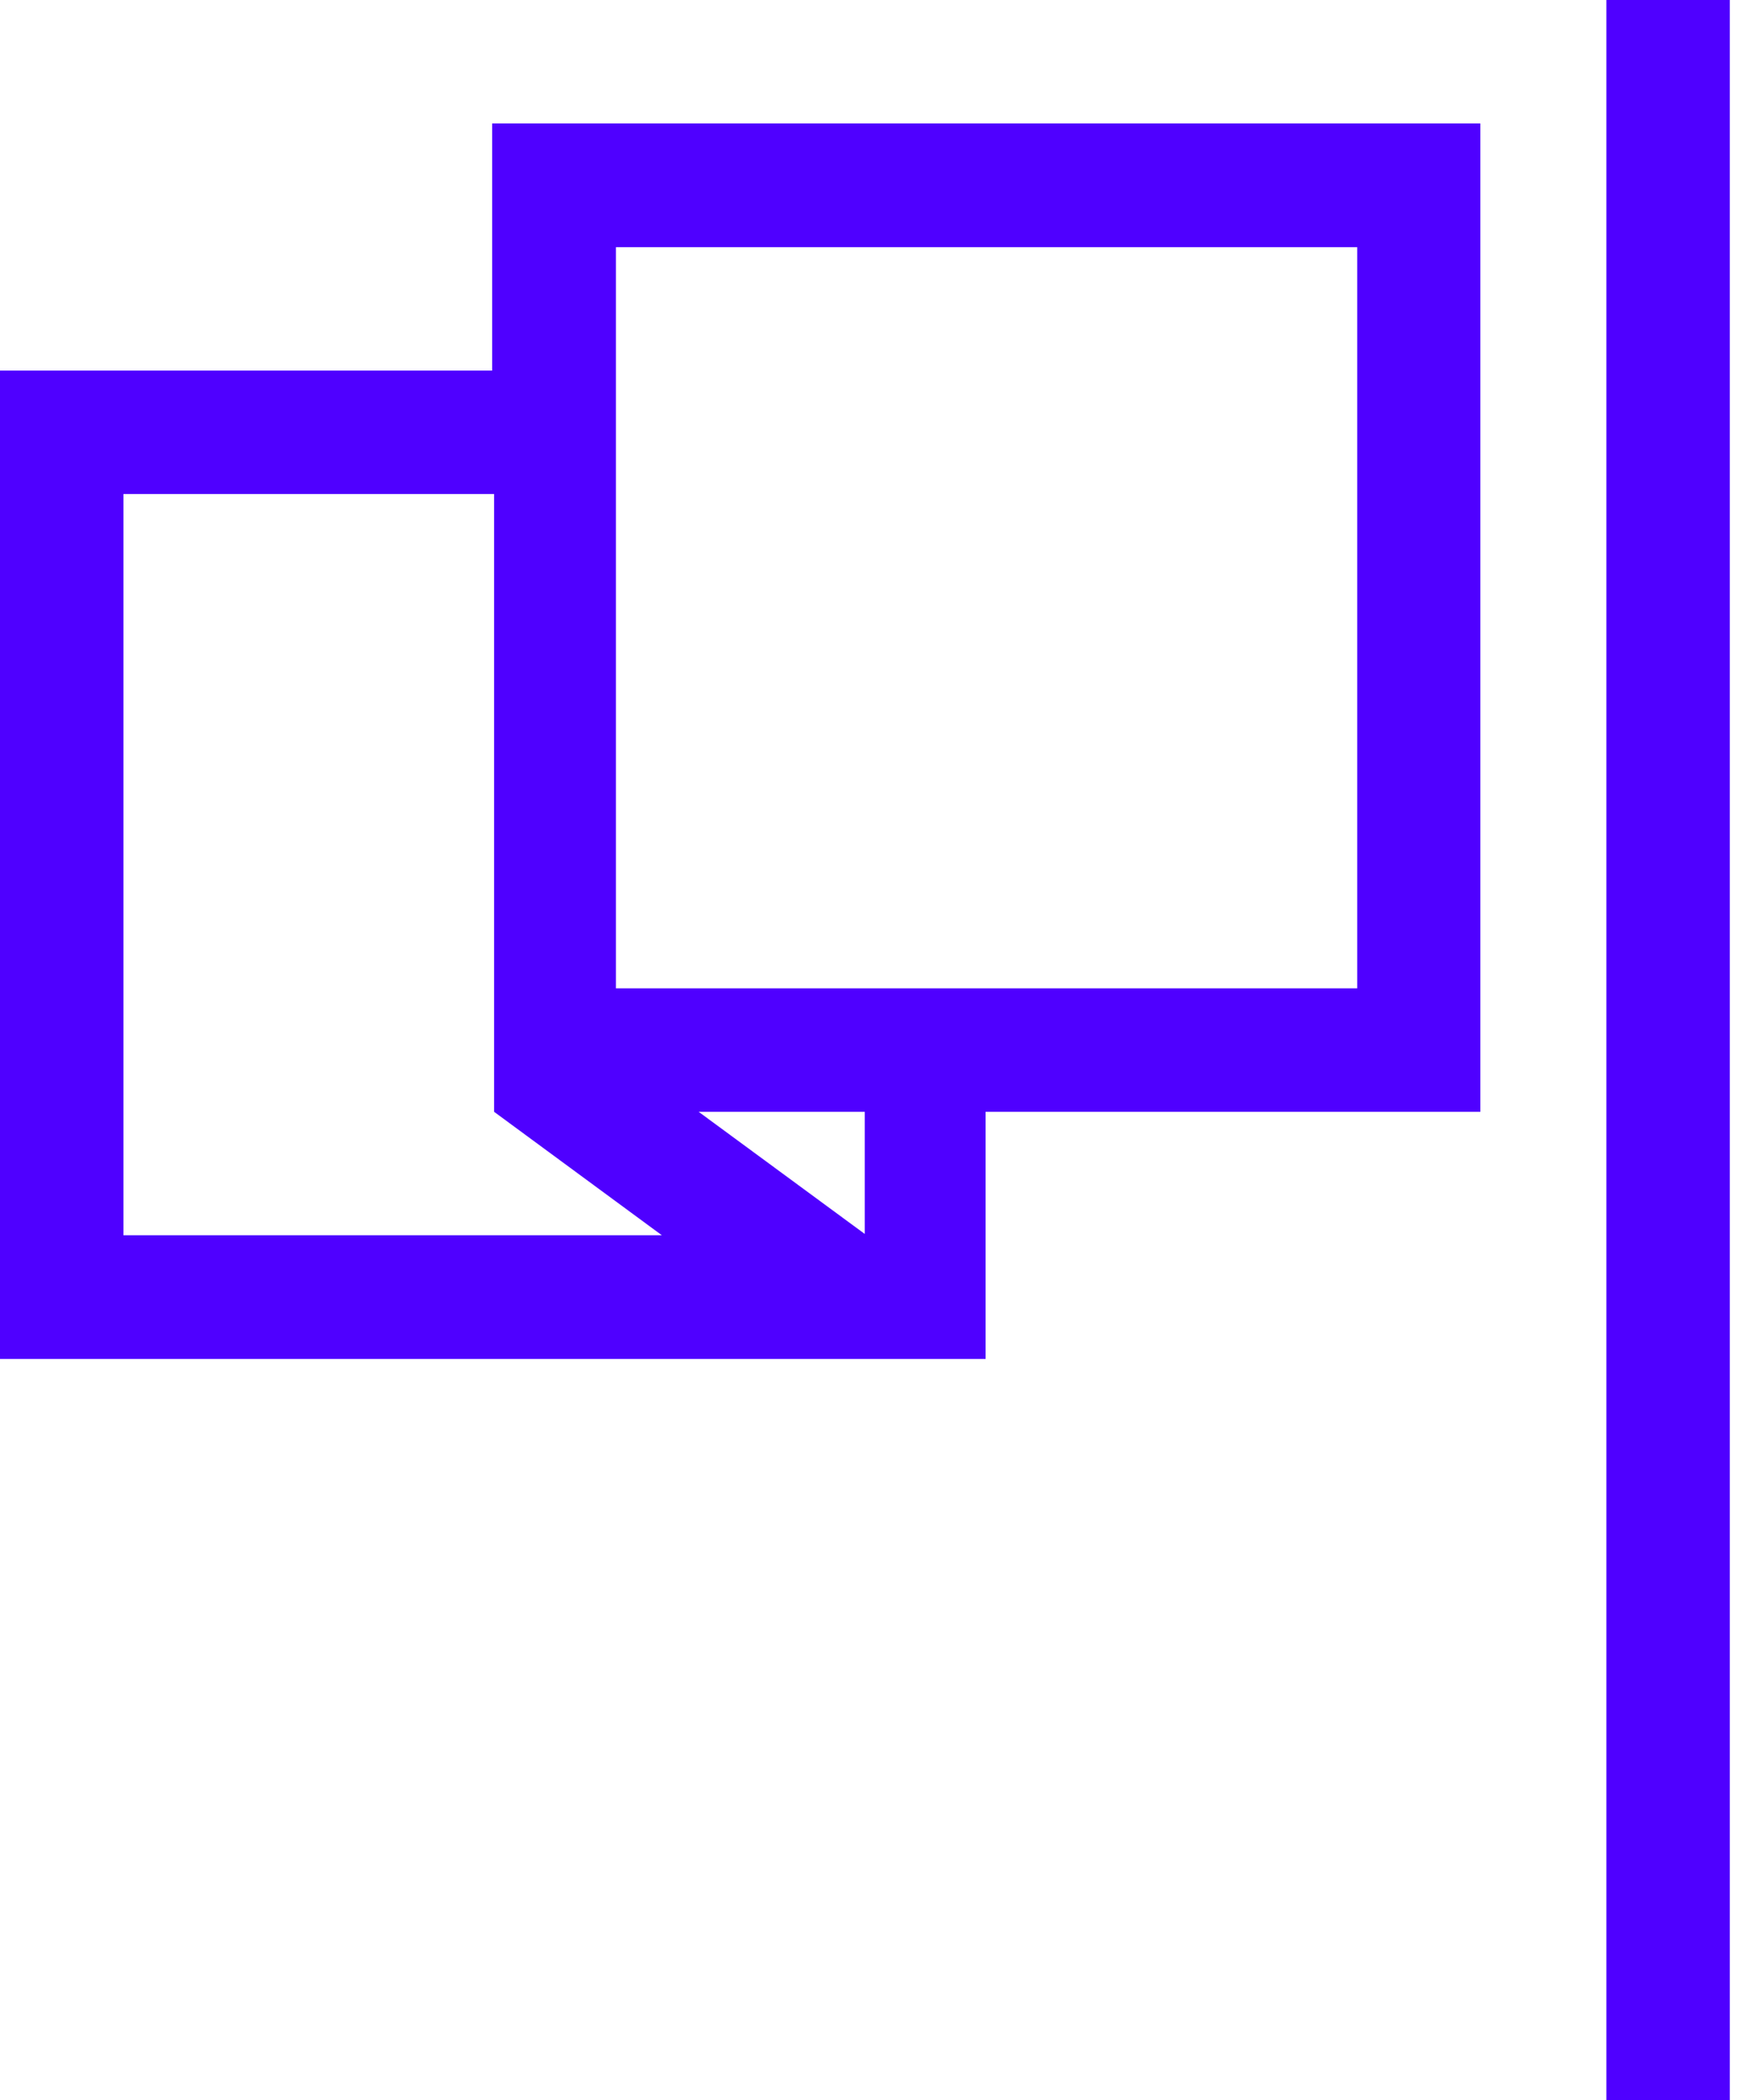
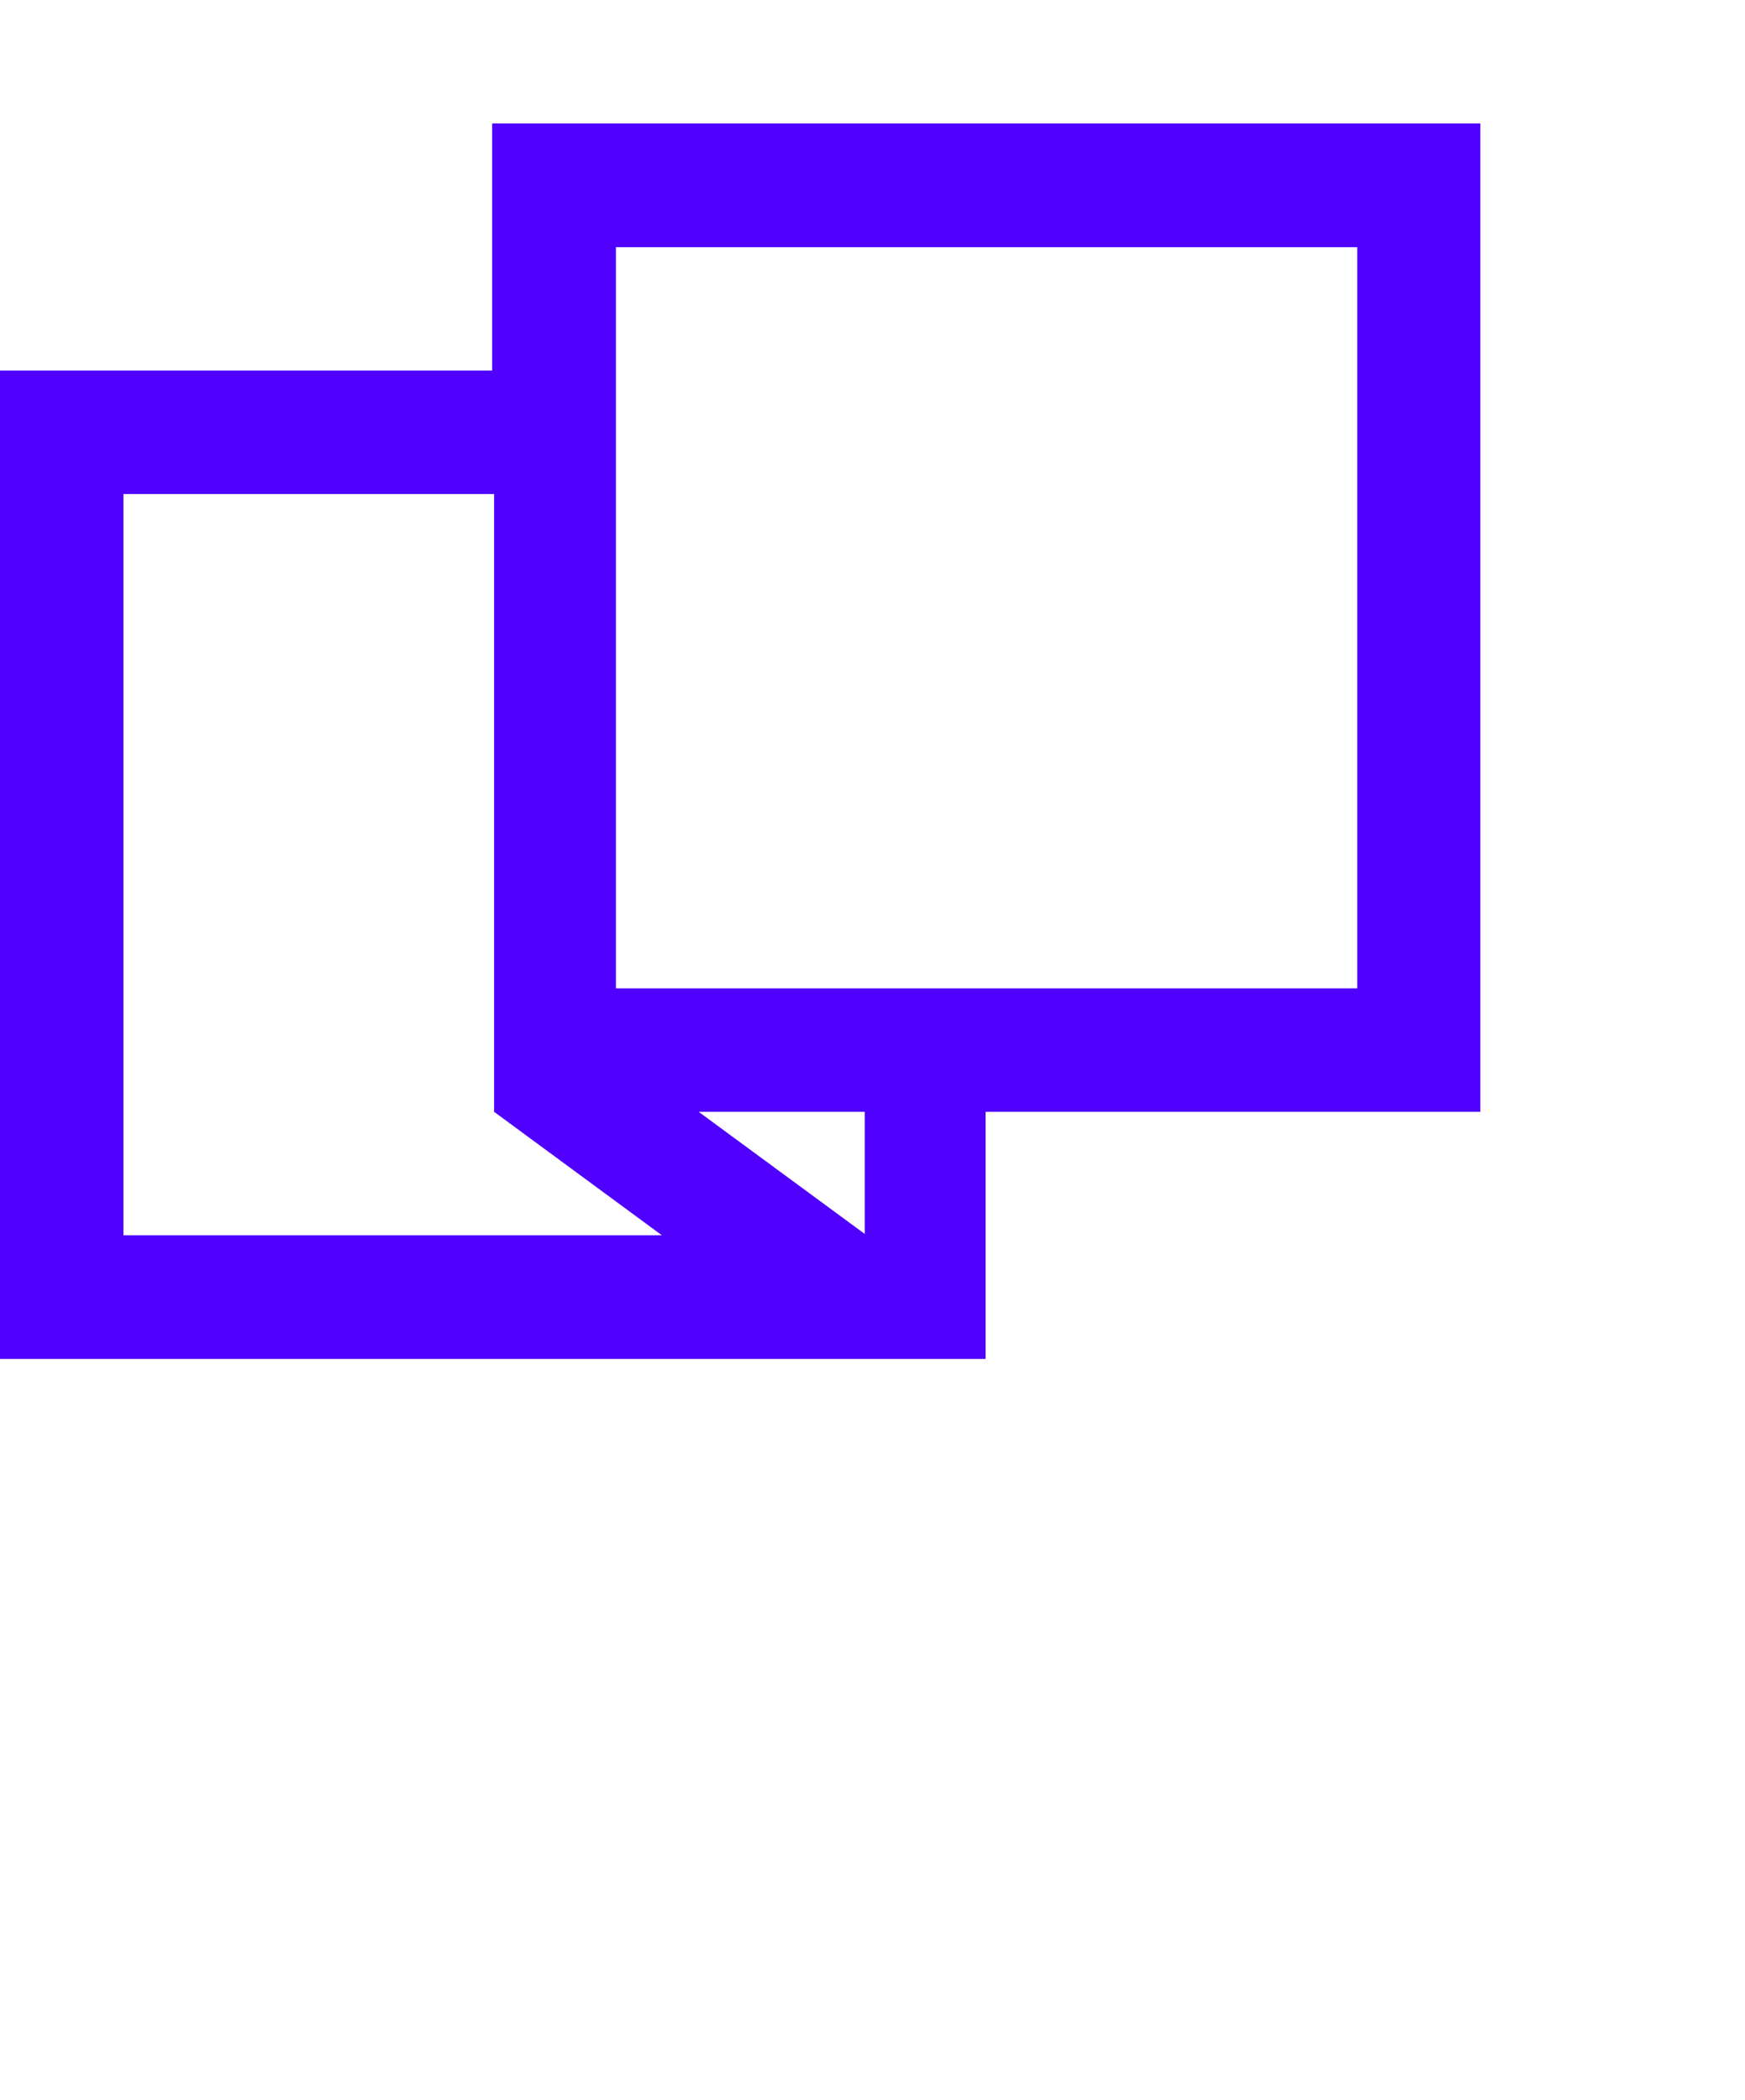
<svg xmlns="http://www.w3.org/2000/svg" width="54" height="65" viewBox="0 0 54 65" fill="none">
  <path d="M15.23 11.47H0V42.06H26.76H30.5V34.41H45.81V3.82H15.23V11.47ZM26.76 38.19L21.62 34.41H26.76V38.19ZM19.06 11.47V7.65H42V30.59H19.06V11.47ZM15.29 34.41L20.48 38.23H3.82V15.29H15.29V34.41Z" fill="#4F00FF" />
-   <path d="M53.53 0H49.71V65H53.53V0Z" fill="#4F00FF" />
</svg>